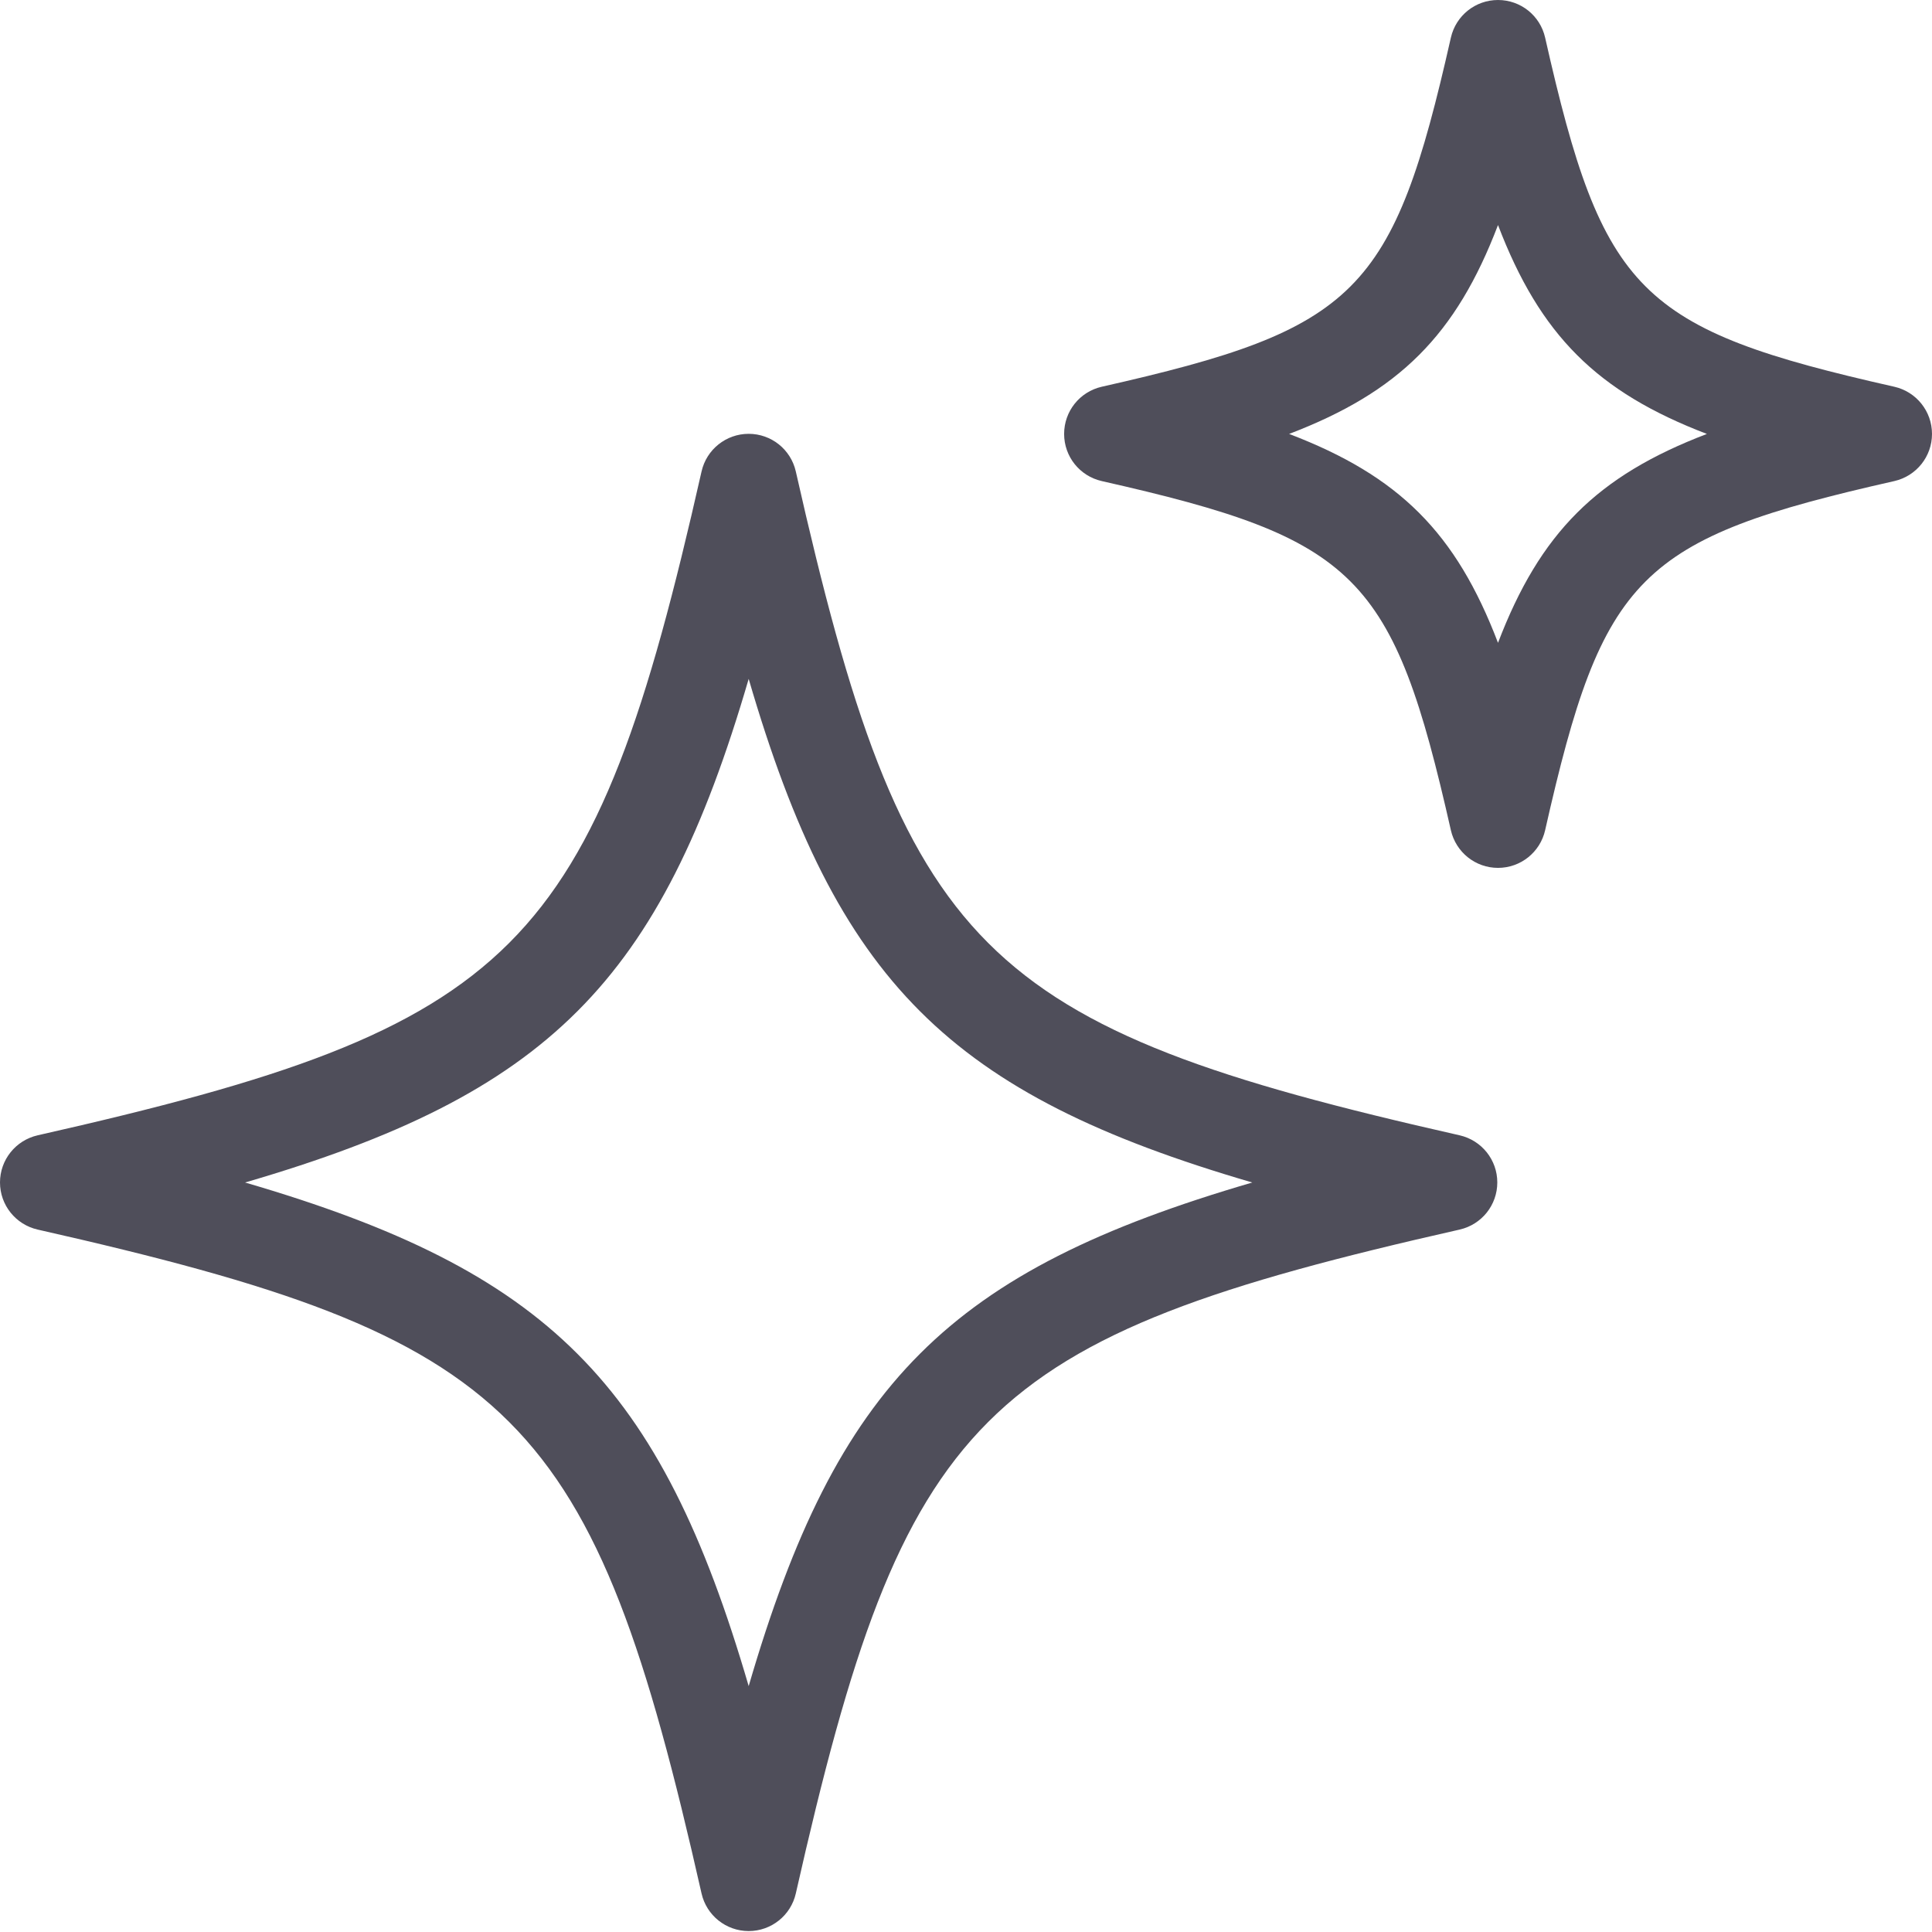
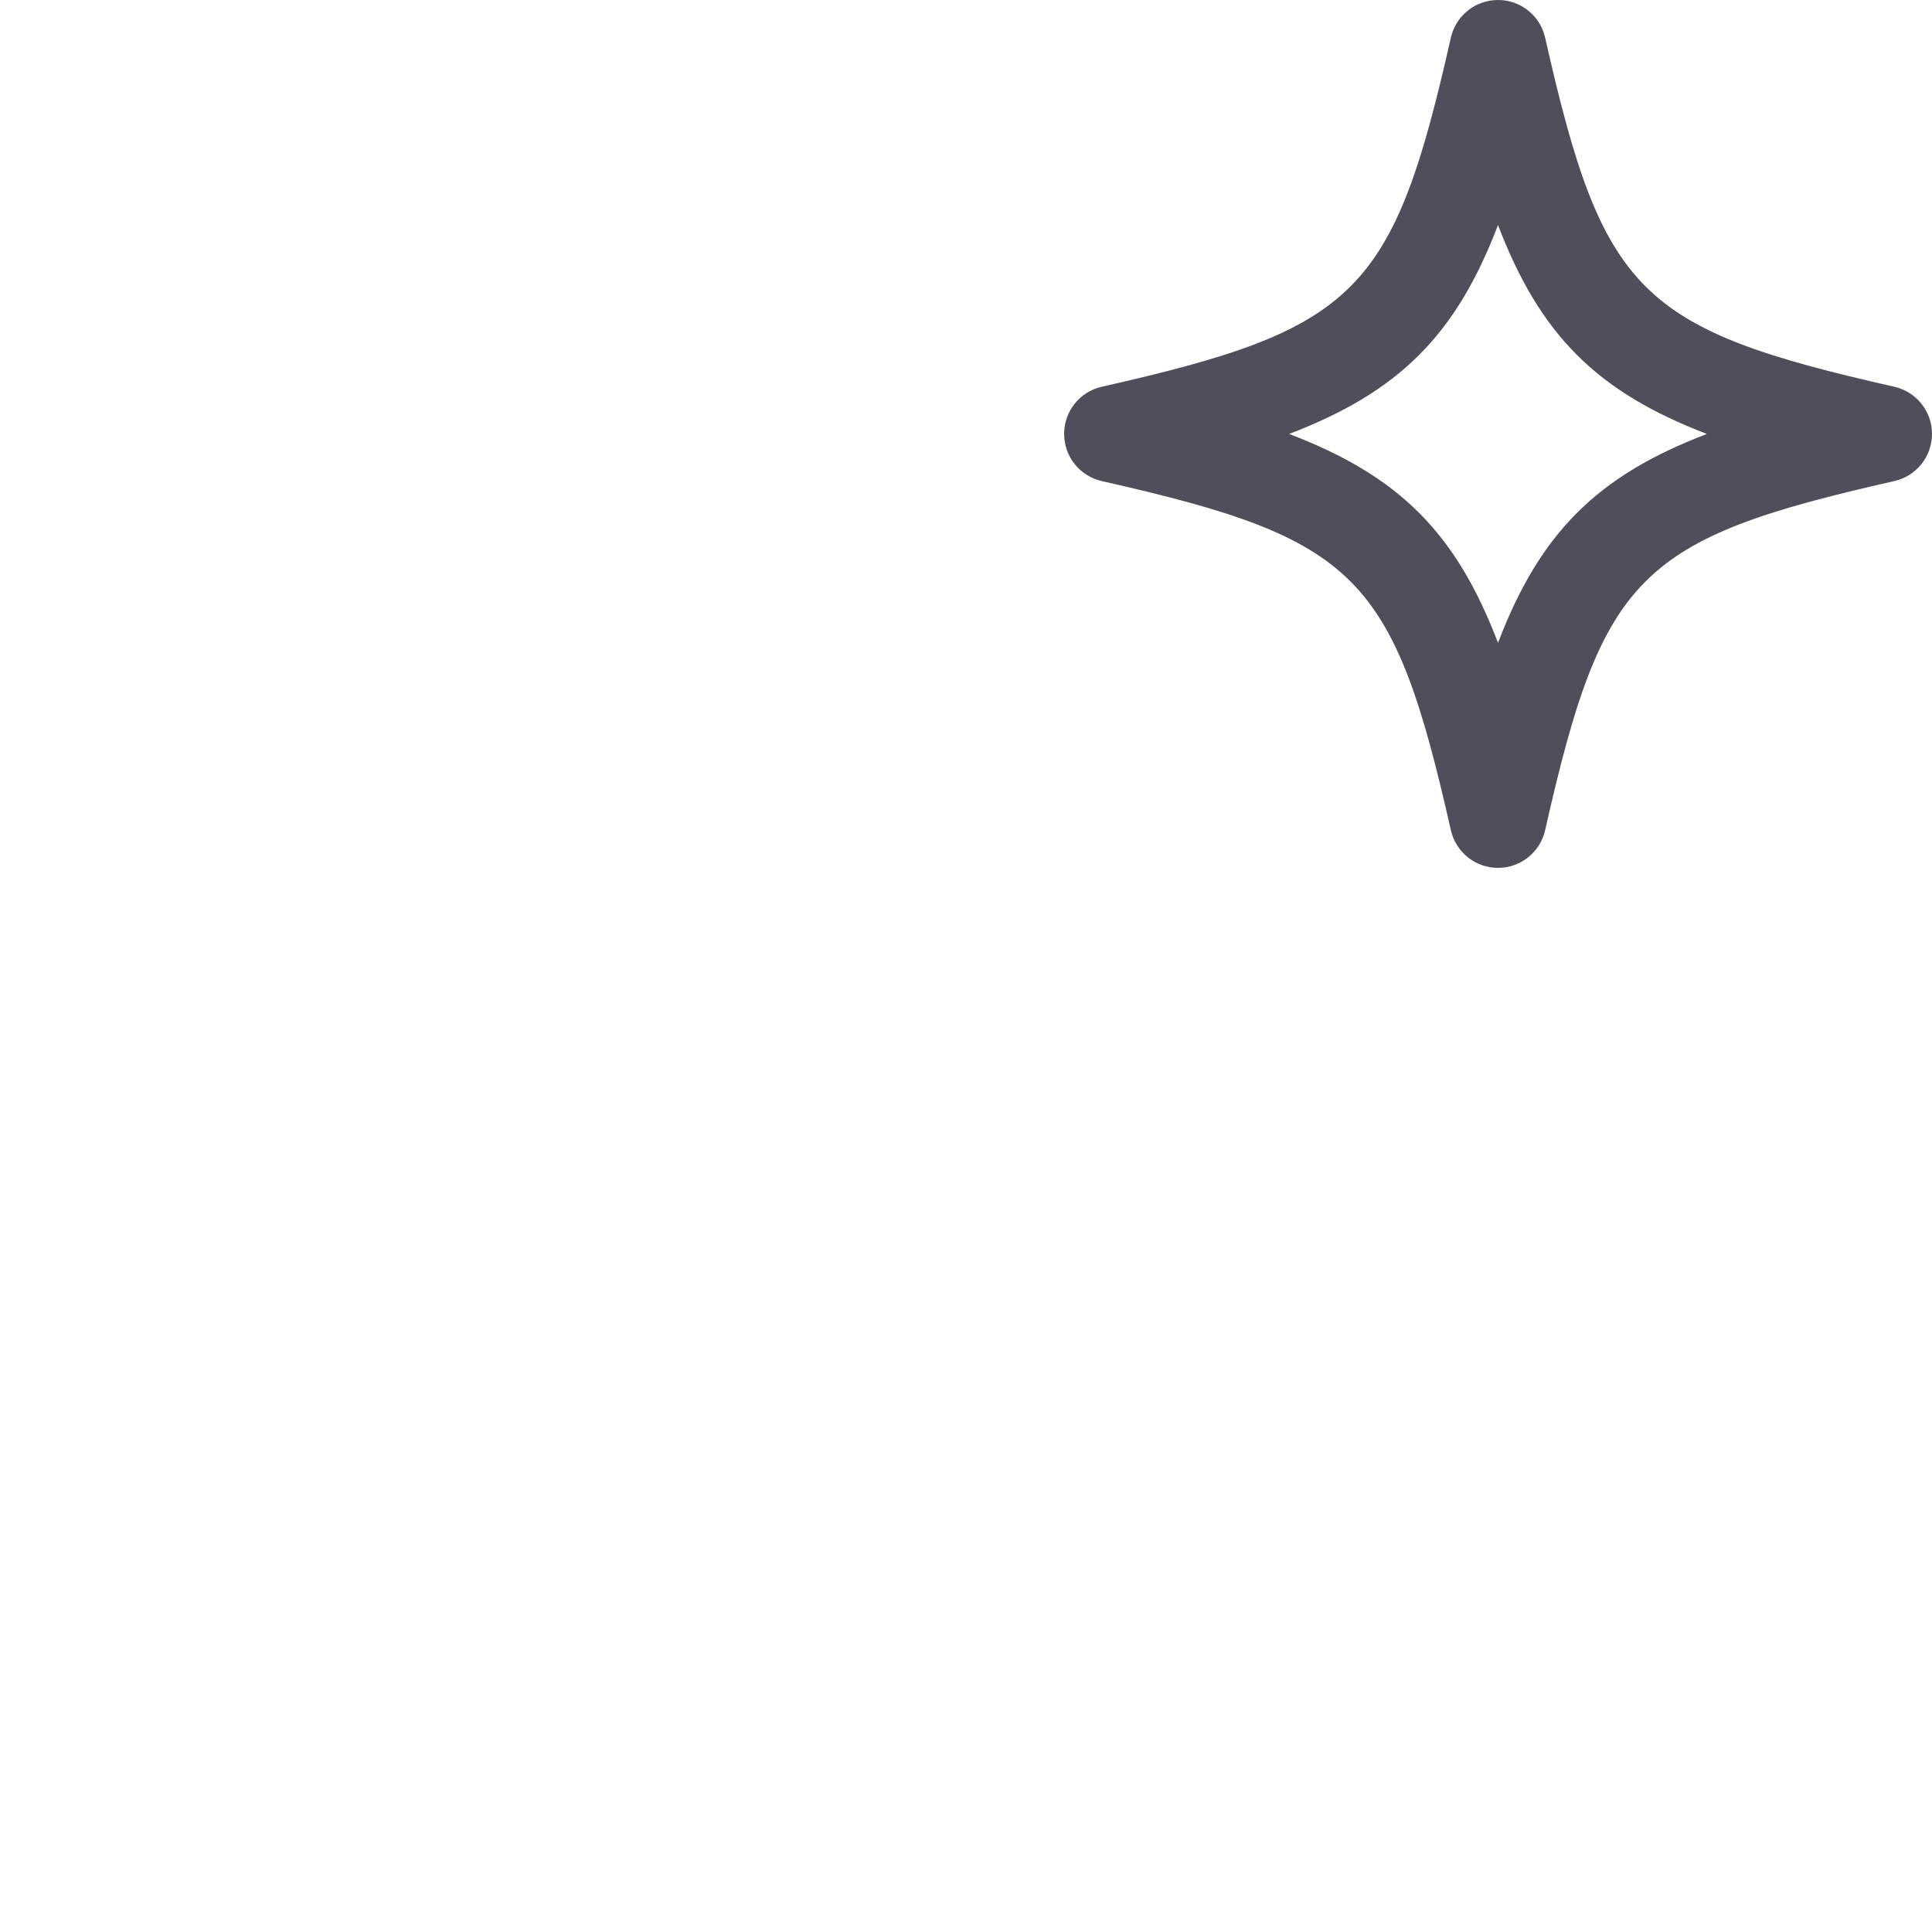
<svg xmlns="http://www.w3.org/2000/svg" fill="none" viewBox="0 0 33 33" height="33" width="33">
  <g id="Wear">
    <g id="Group 86">
-       <path fill="#4F4E5A" d="M11.983 32.342C12.068 32.717 12.402 32.984 12.788 32.984C13.174 32.984 13.508 32.717 13.593 32.342C15.448 24.13 16.72 22.858 24.932 21.002C25.309 20.916 25.575 20.583 25.575 20.197C25.575 19.811 25.308 19.478 24.932 19.392C16.72 17.537 15.448 16.265 13.593 8.053C13.508 7.677 13.174 7.41 12.788 7.41C12.402 7.41 12.068 7.677 11.983 8.053C10.127 16.265 8.856 17.537 0.643 19.392C0.267 19.478 0 19.811 0 20.197C0 20.583 0.267 20.916 0.643 21.002C8.856 22.858 10.127 24.13 11.983 32.342ZM12.788 11.596C14.299 16.775 16.211 18.686 21.39 20.198C16.211 21.709 14.299 23.621 12.788 28.8C11.277 23.622 9.365 21.709 4.186 20.198C9.365 18.686 11.277 16.776 12.788 11.596Z" id="Vector" />
      <path fill="#4F4E5A" d="M32.357 6.606C27.991 5.621 27.378 5.008 26.392 0.643C26.307 0.266 25.973 0 25.587 0C25.201 0 24.868 0.266 24.782 0.643C23.796 5.008 23.183 5.621 18.818 6.606C18.442 6.692 18.176 7.025 18.176 7.412C18.176 7.798 18.442 8.131 18.818 8.217C23.183 9.203 23.796 9.816 24.782 14.181C24.868 14.557 25.201 14.824 25.587 14.824C25.973 14.824 26.307 14.557 26.392 14.181C27.378 9.816 27.991 9.203 32.357 8.217C32.733 8.131 33 7.798 33 7.412C33 7.025 32.733 6.692 32.357 6.606ZM25.587 10.98C24.87 9.101 23.899 8.129 22.019 7.412C23.899 6.694 24.87 5.723 25.587 3.844C26.305 5.723 27.277 6.694 29.155 7.412C27.277 8.129 26.305 9.101 25.587 10.98Z" id="Vector_2" />
    </g>
  </g>
</svg>